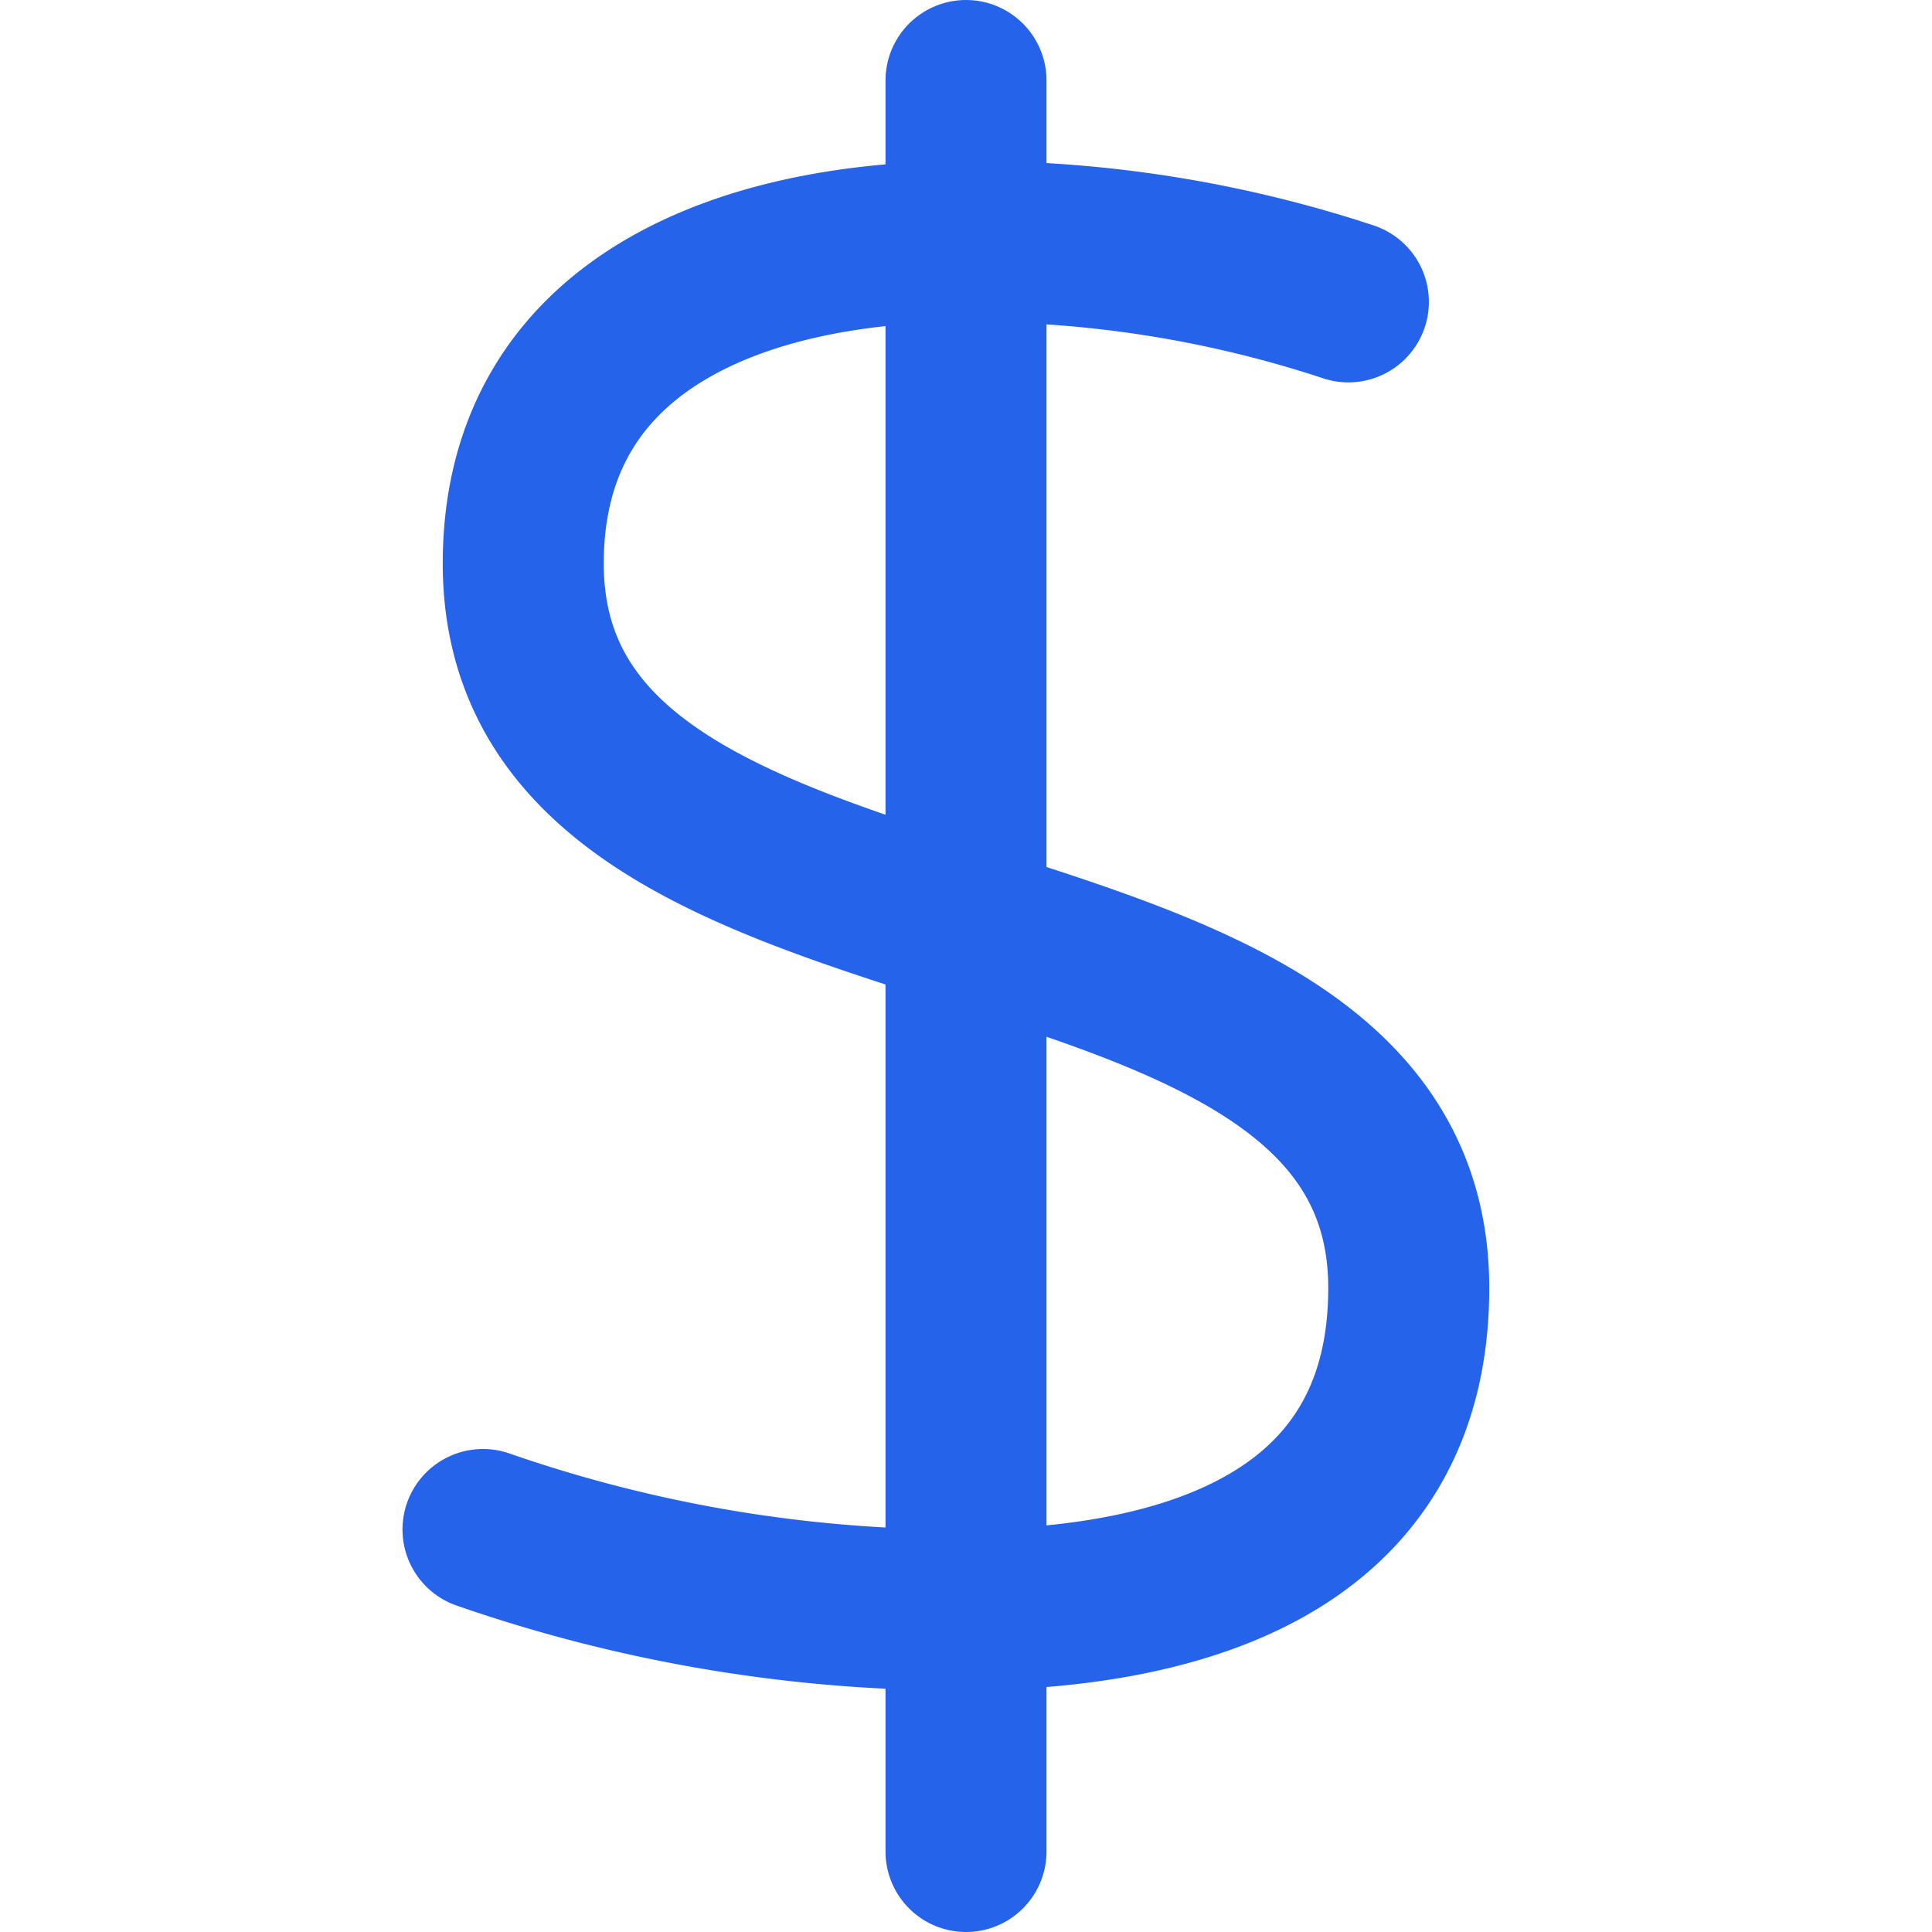
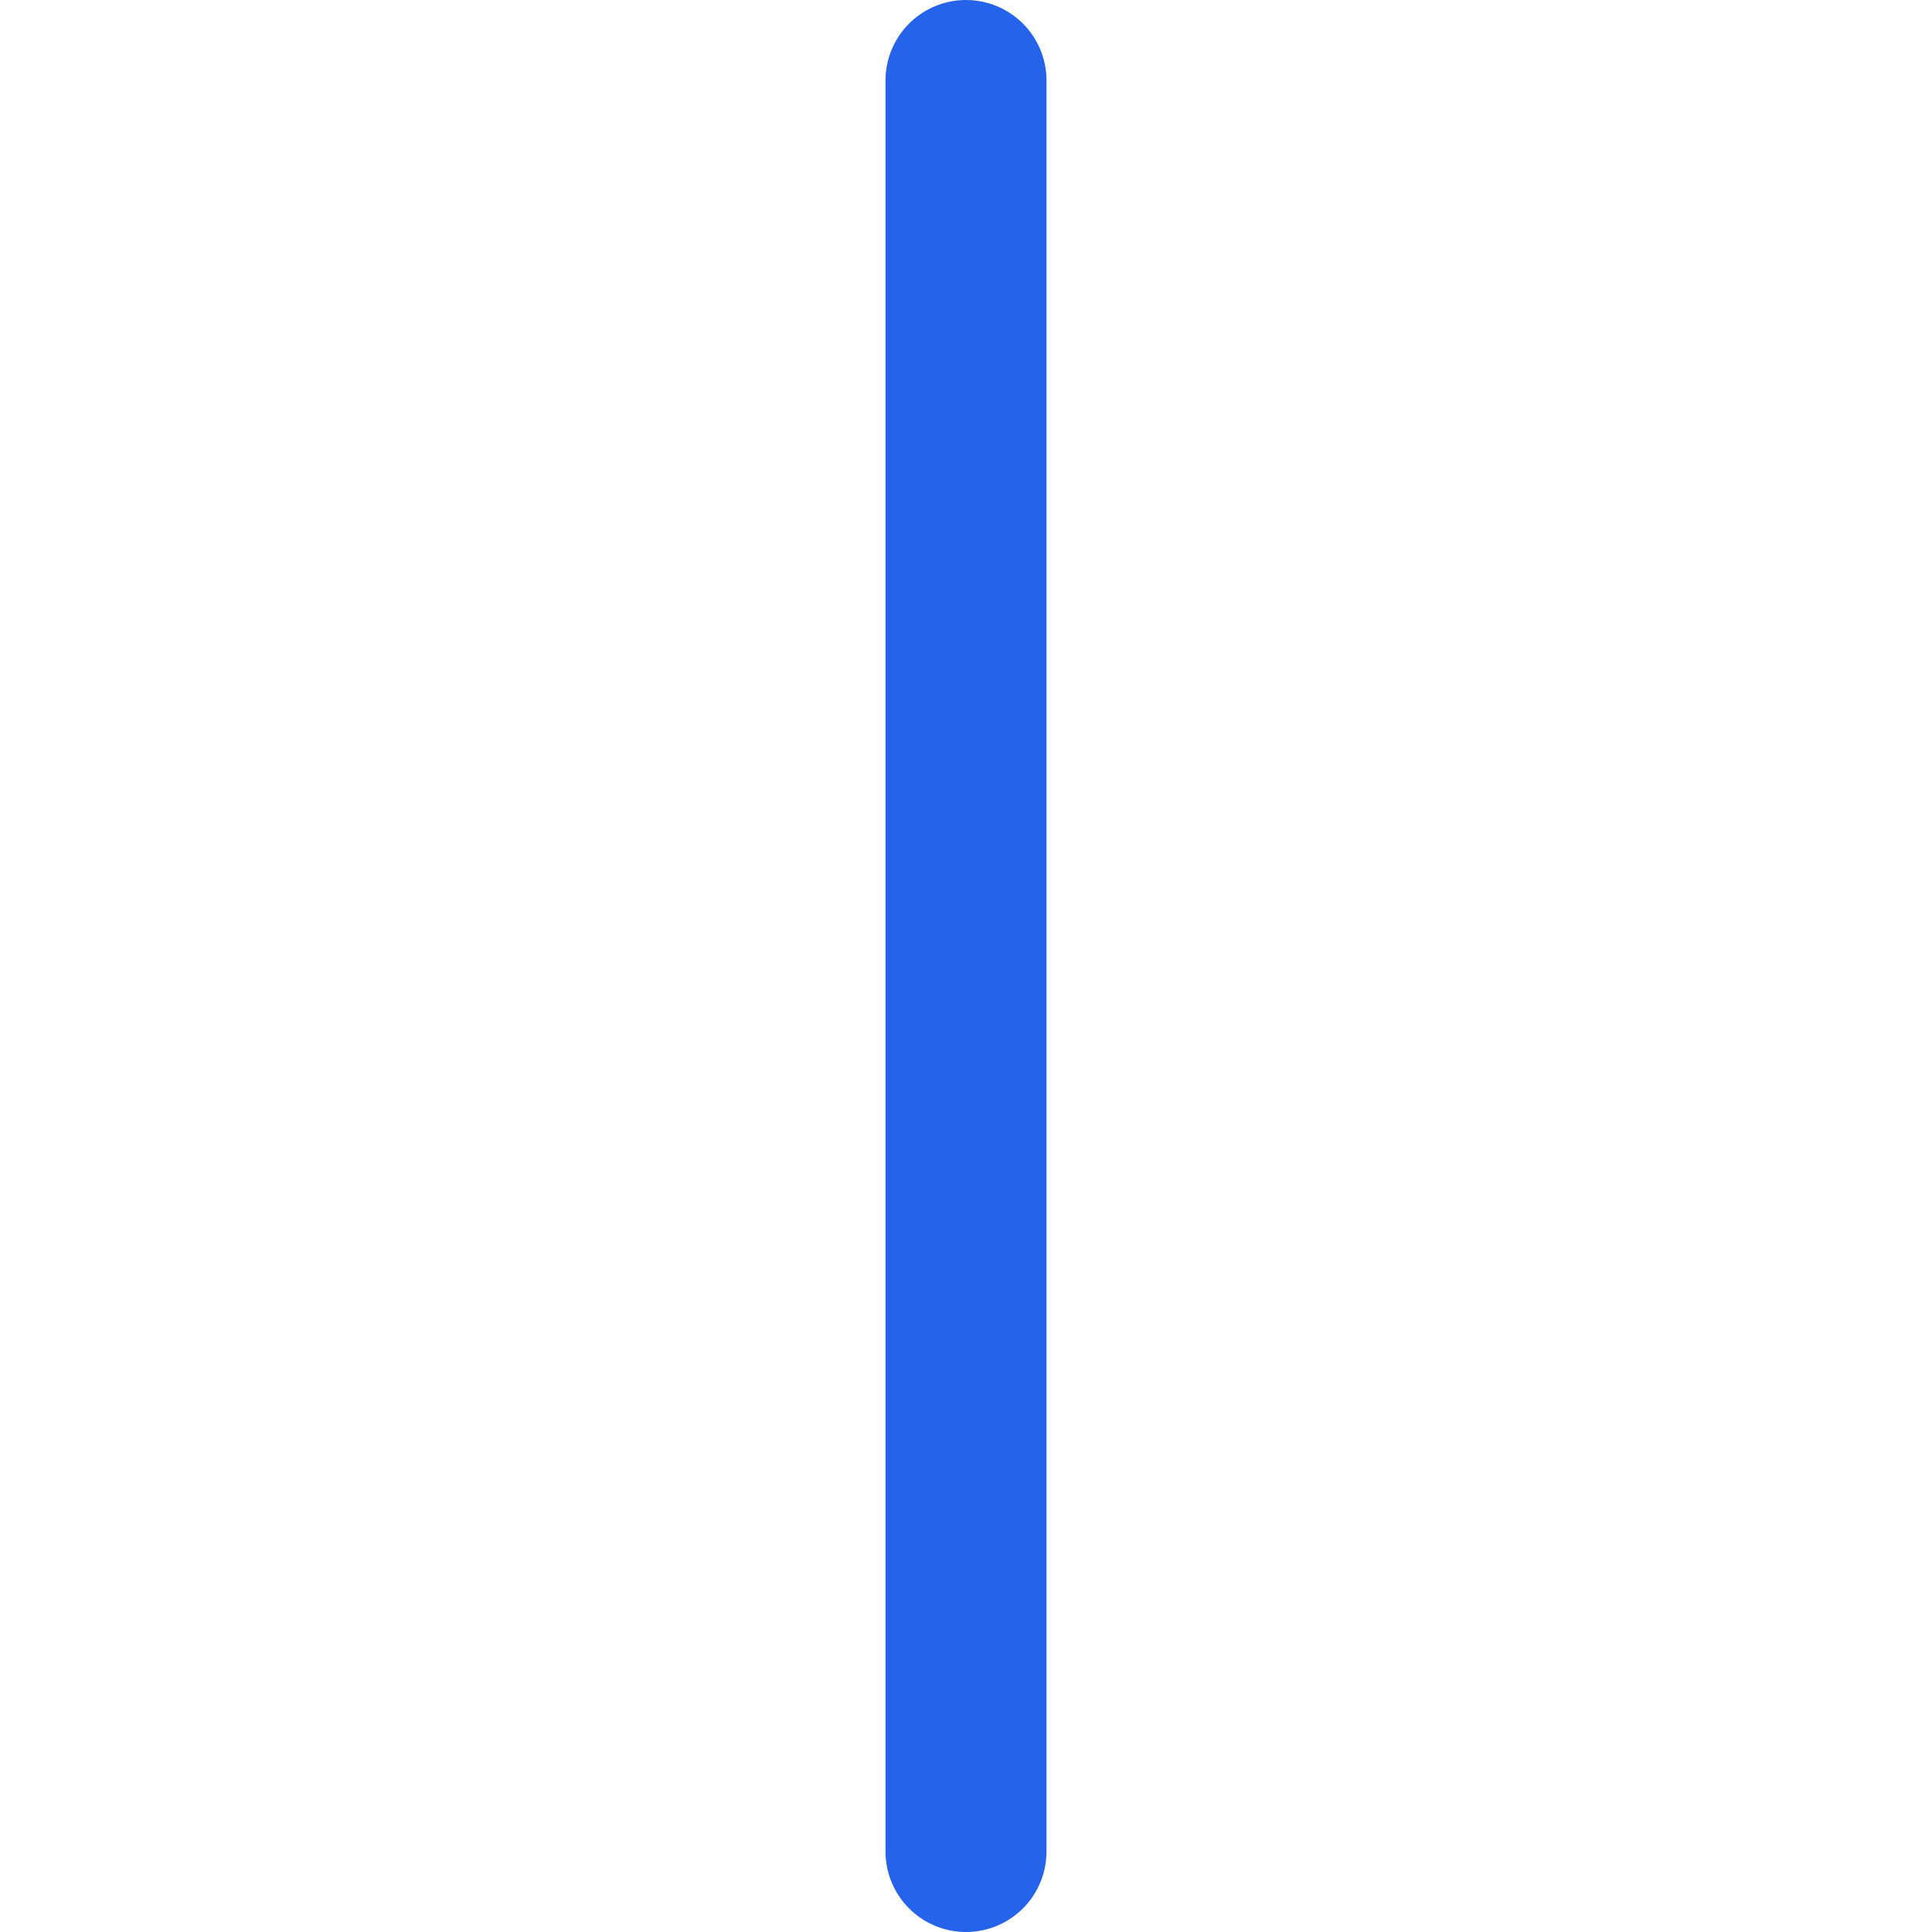
<svg xmlns="http://www.w3.org/2000/svg" height="48" width="48" viewBox="0 0 48 48">
  <title>48 currency dollar</title>
  <g stroke-linecap="round" fill="#2563eb" stroke-linejoin="round" class="nc-icon-wrapper">
    <line data-color="color-2" x1="24" y1="2" x2="24" y2="46" fill="none" stroke="#2563eb" stroke-width="4" />
-     <path d="M33.5,7.5A29.724,29.724,0,0,0,24,6c-5.5,0-11,2-11,8,0,11,22,7,22,18,0,6-5.031,7.954-11,8a36.06,36.06,0,0,1-12-2" fill="none" stroke="#2563eb" stroke-width="4" />
  </g>
</svg>